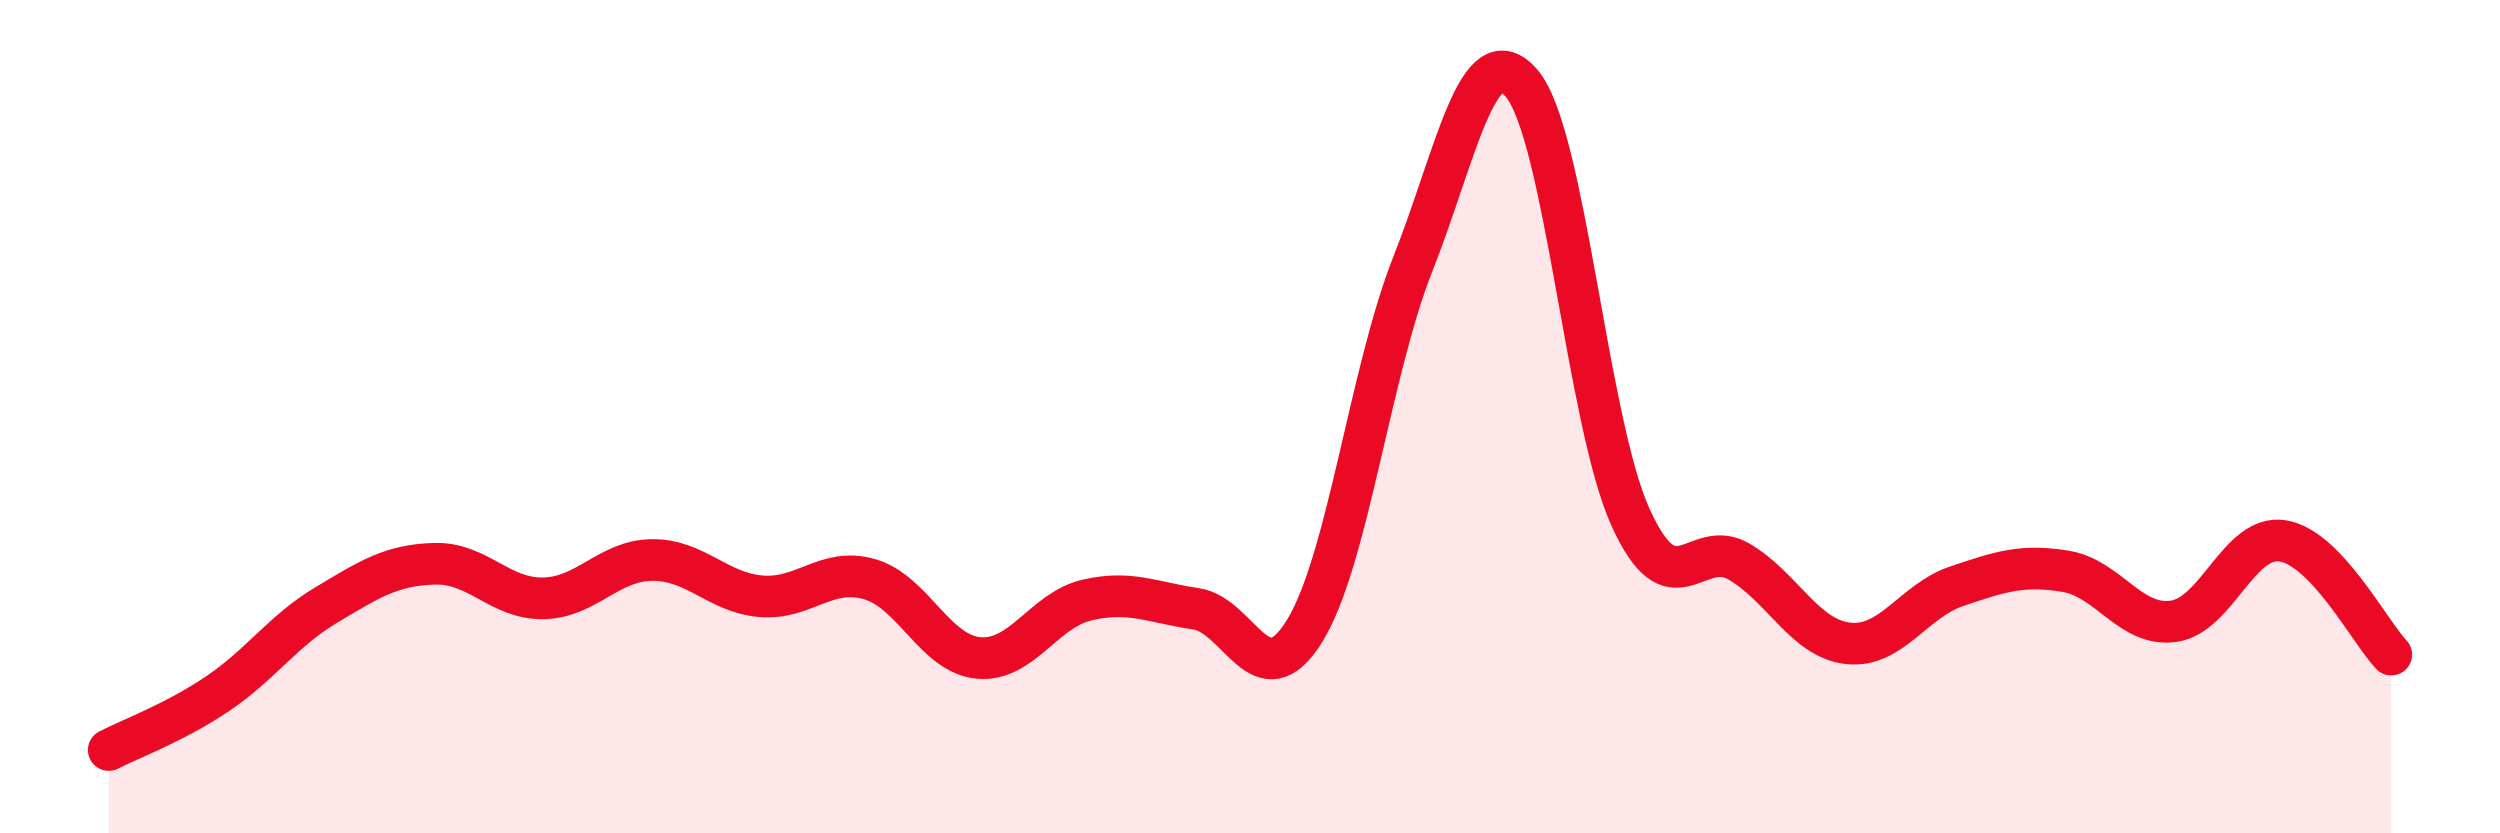
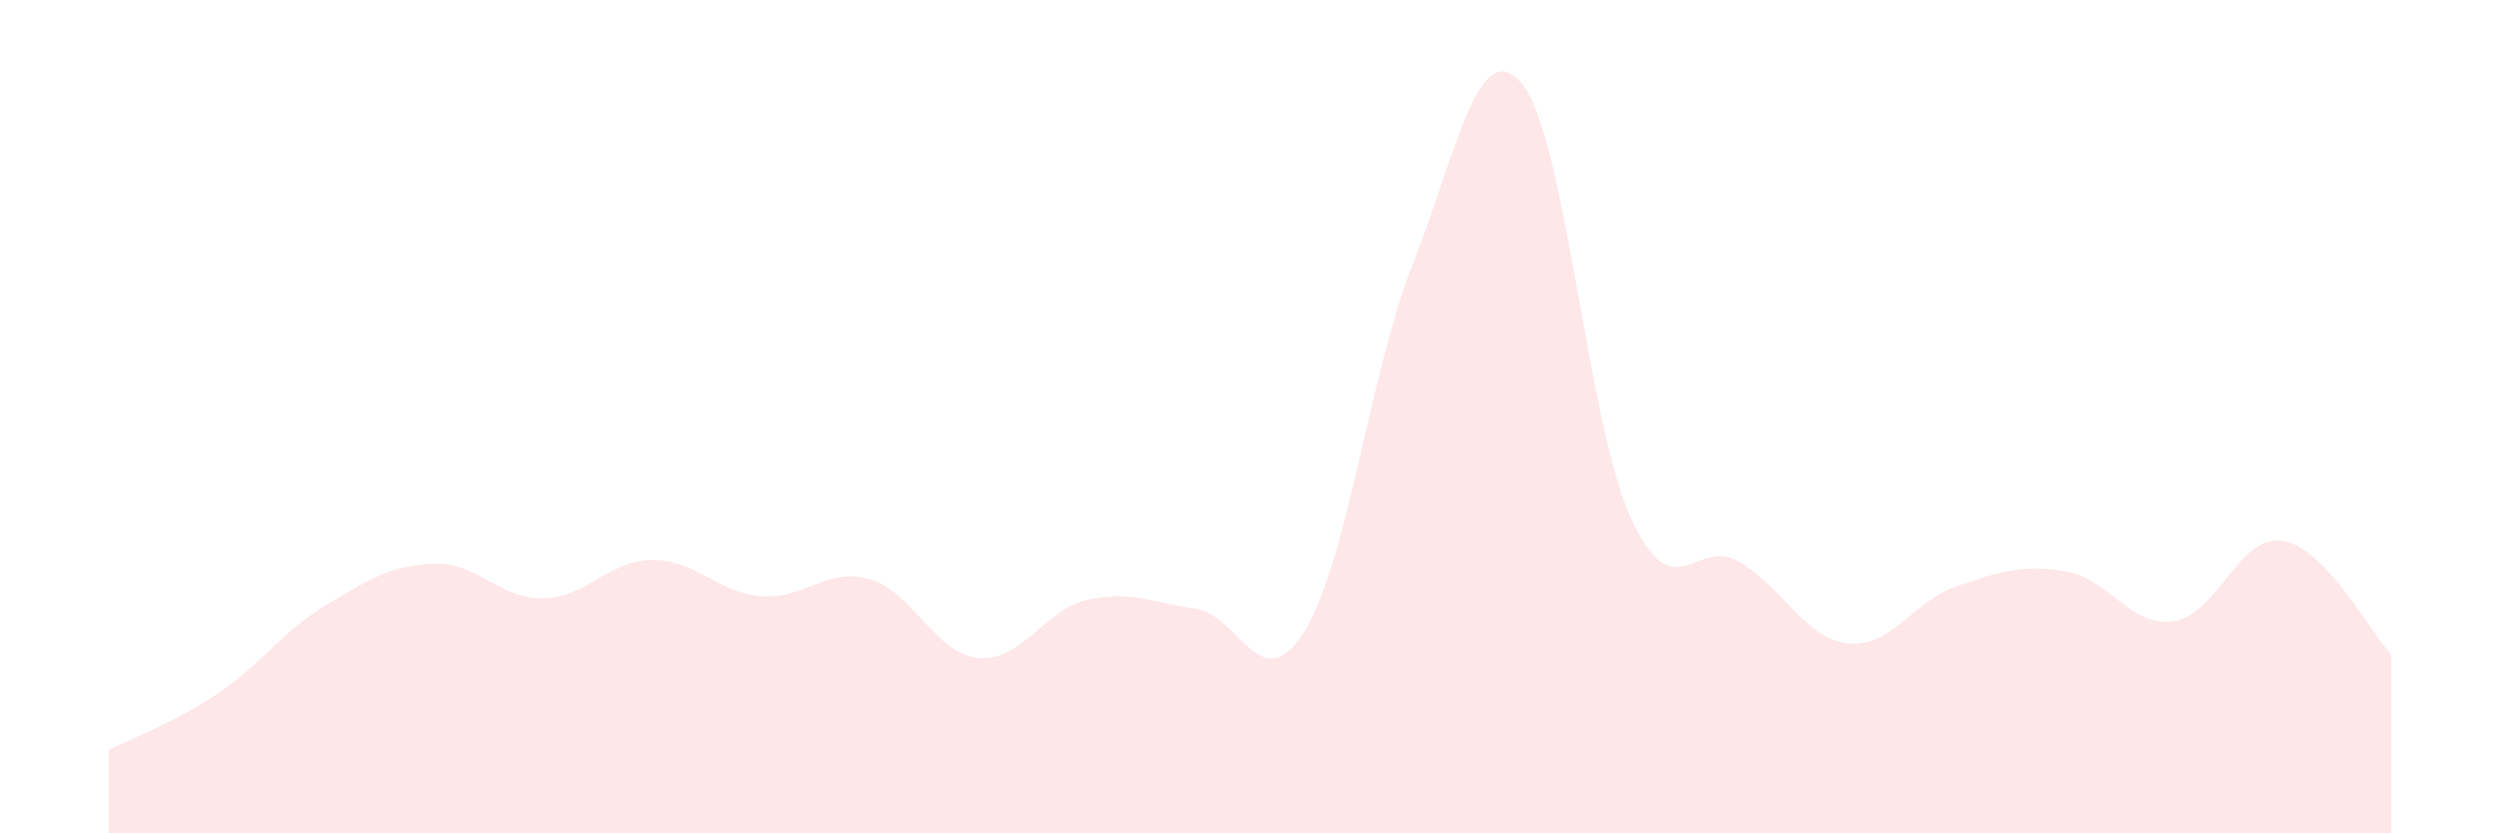
<svg xmlns="http://www.w3.org/2000/svg" width="60" height="20" viewBox="0 0 60 20">
  <path d="M 2.61,18 C 3.13,17.73 4.18,17.35 5.22,16.65 C 6.26,15.95 6.79,15.14 7.83,14.52 C 8.87,13.9 9.39,13.56 10.43,13.53 C 11.47,13.5 12,14.38 13.04,14.36 C 14.08,14.34 14.61,13.45 15.65,13.44 C 16.69,13.43 17.22,14.22 18.26,14.31 C 19.3,14.4 19.83,13.6 20.87,13.9 C 21.91,14.2 22.44,15.69 23.48,15.79 C 24.52,15.89 25.05,14.64 26.09,14.4 C 27.13,14.16 27.66,14.46 28.7,14.61 C 29.74,14.76 30.26,16.82 31.3,15.16 C 32.34,13.5 32.87,8.96 33.91,6.33 C 34.95,3.7 35.48,0.78 36.52,2 C 37.56,3.22 38.09,10.11 39.13,12.41 C 40.17,14.71 40.7,12.87 41.74,13.48 C 42.78,14.09 43.31,15.32 44.35,15.44 C 45.39,15.56 45.92,14.42 46.96,14.07 C 48,13.72 48.53,13.54 49.57,13.71 C 50.61,13.88 51.13,15.06 52.17,14.91 C 53.21,14.76 53.74,12.82 54.78,12.98 C 55.82,13.14 56.87,15.16 57.39,15.71L57.39 20L2.61 20Z" fill="#EB0A25" opacity="0.1" stroke-linecap="round" stroke-linejoin="round" />
-   <path d="M 2.61,18 C 3.13,17.73 4.18,17.35 5.22,16.65 C 6.26,15.95 6.79,15.14 7.83,14.52 C 8.87,13.9 9.39,13.56 10.43,13.53 C 11.47,13.5 12,14.38 13.04,14.36 C 14.08,14.34 14.61,13.45 15.65,13.44 C 16.69,13.43 17.22,14.22 18.26,14.31 C 19.3,14.4 19.83,13.6 20.87,13.9 C 21.91,14.2 22.44,15.69 23.48,15.79 C 24.52,15.89 25.05,14.64 26.09,14.4 C 27.13,14.16 27.66,14.46 28.7,14.61 C 29.74,14.76 30.26,16.82 31.3,15.16 C 32.34,13.5 32.87,8.96 33.91,6.33 C 34.95,3.7 35.48,0.78 36.52,2 C 37.56,3.22 38.09,10.11 39.13,12.41 C 40.17,14.71 40.7,12.87 41.74,13.48 C 42.78,14.09 43.31,15.32 44.35,15.44 C 45.39,15.56 45.92,14.42 46.96,14.07 C 48,13.72 48.53,13.54 49.57,13.71 C 50.61,13.88 51.13,15.06 52.17,14.91 C 53.21,14.76 53.74,12.82 54.78,12.98 C 55.82,13.14 56.87,15.16 57.39,15.71" stroke="#EB0A25" stroke-width="1" fill="none" stroke-linecap="round" stroke-linejoin="round" />
</svg>